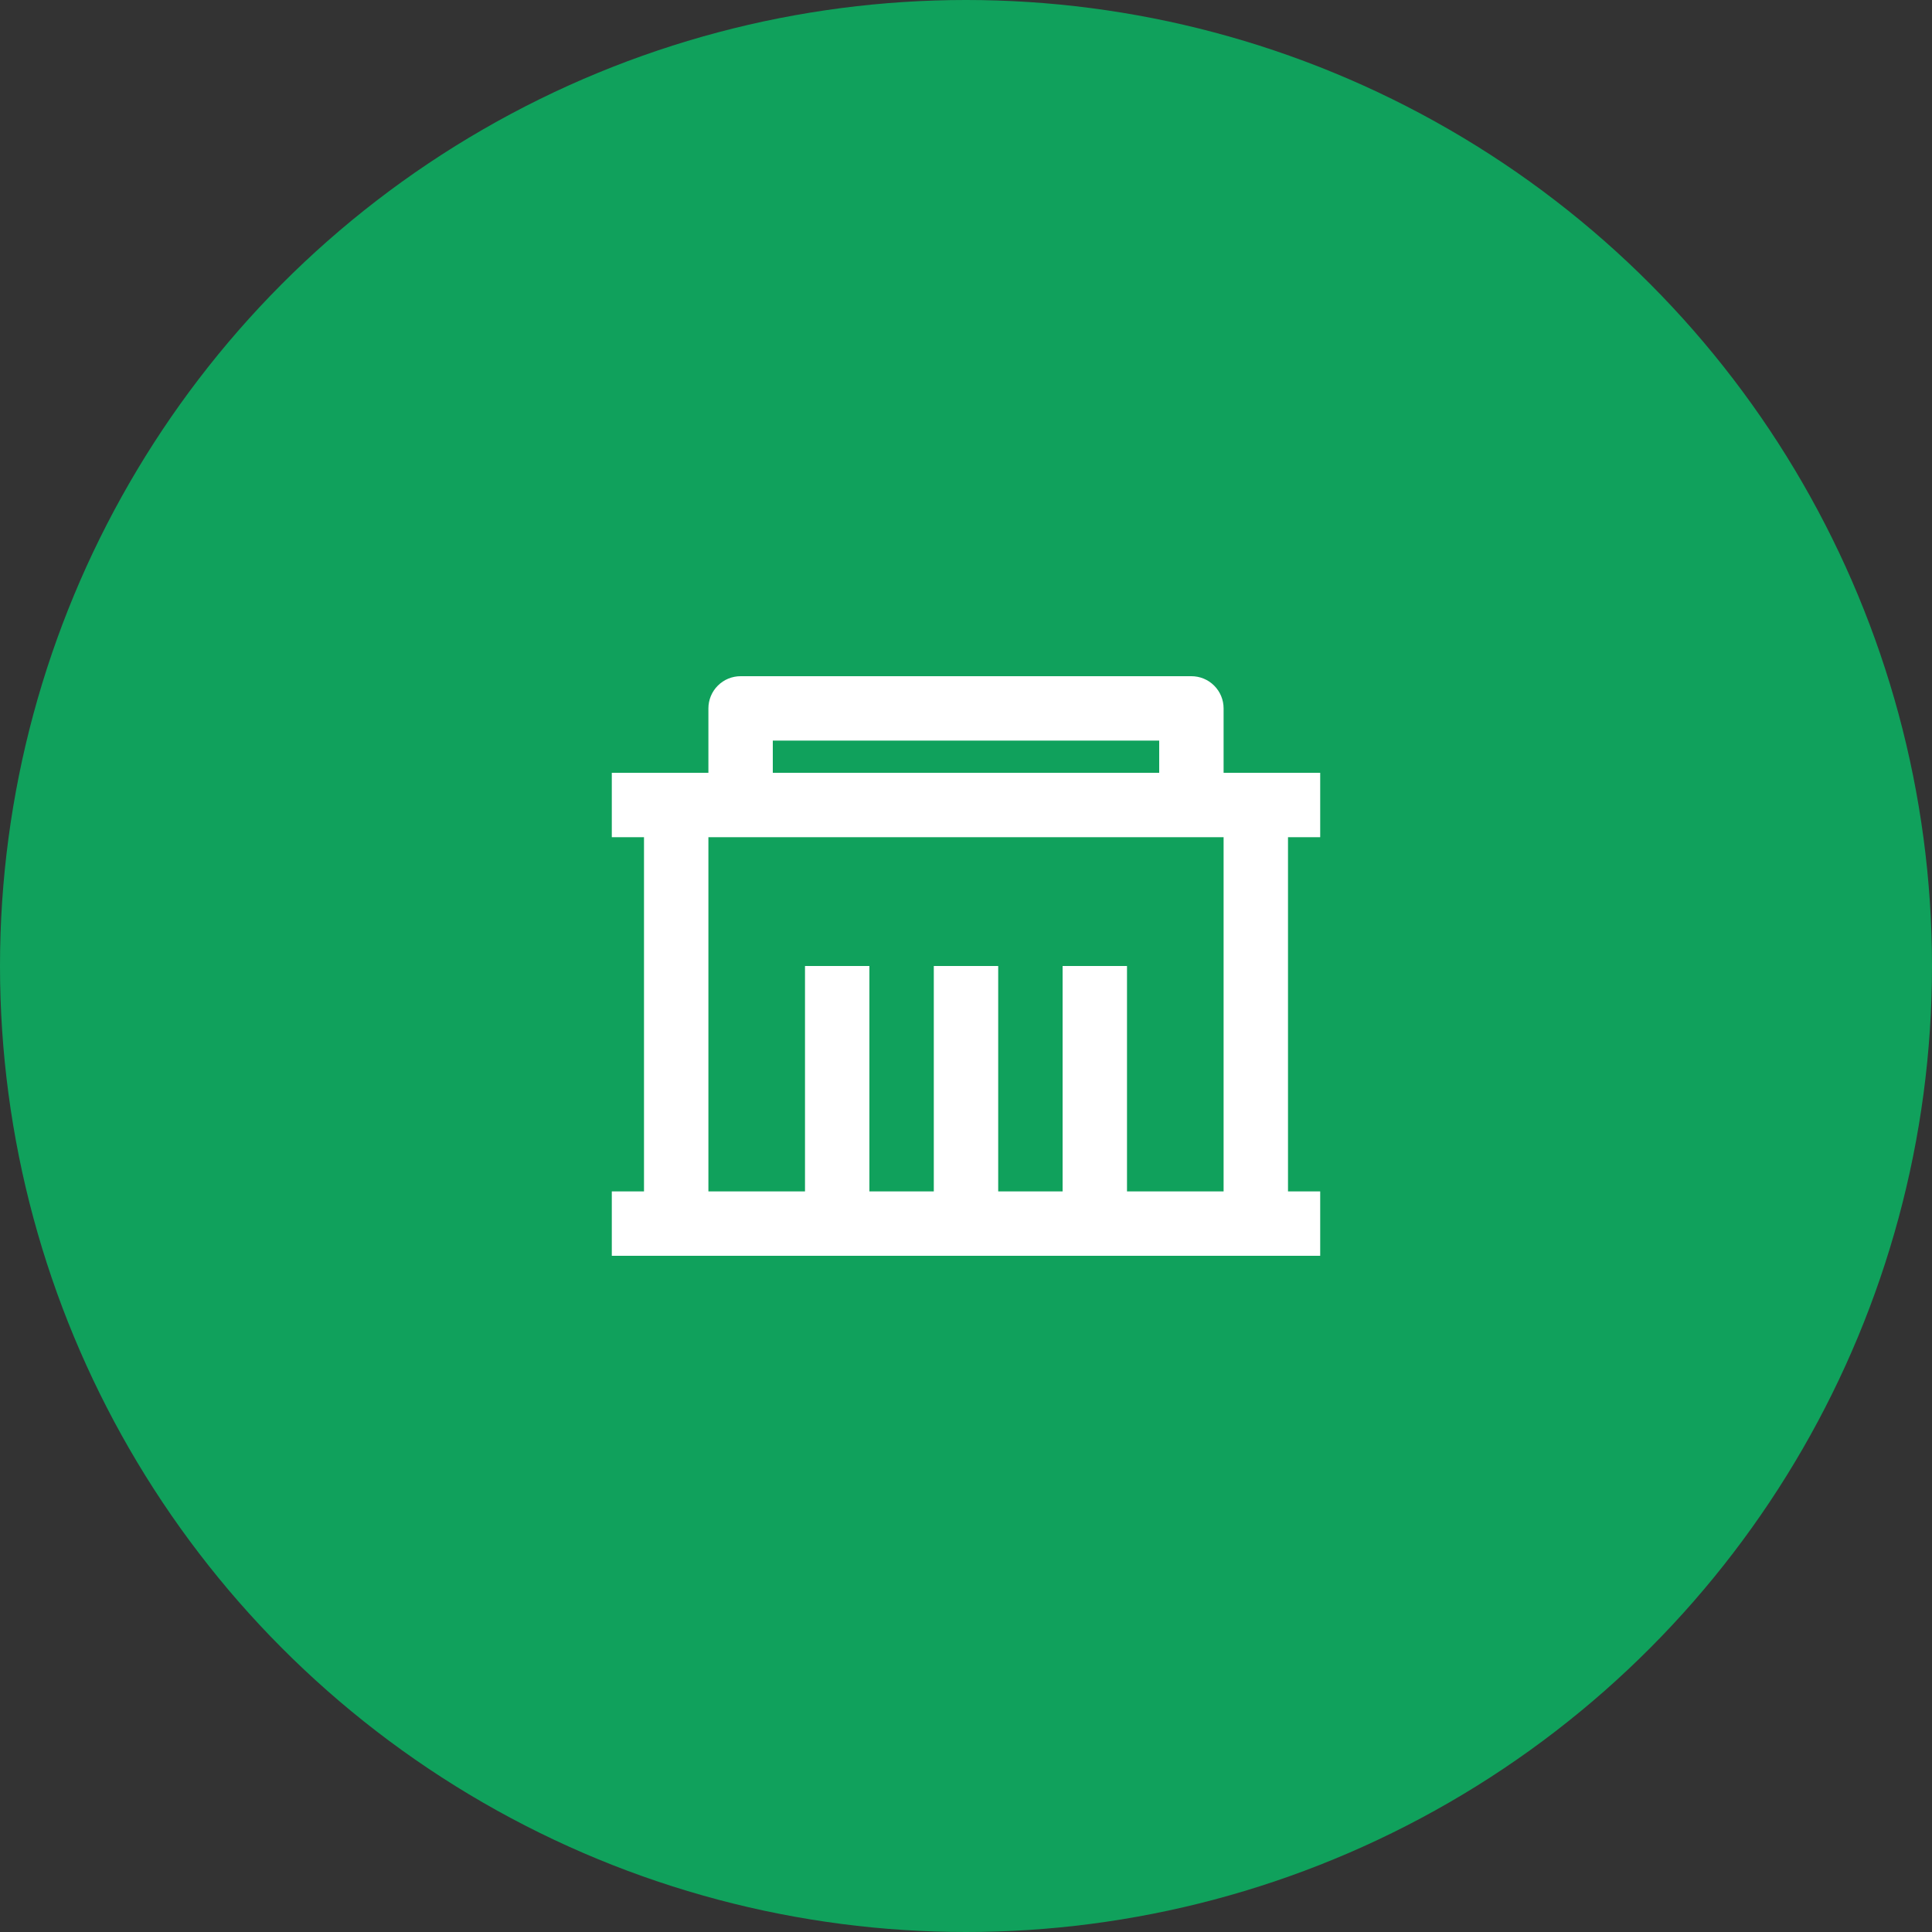
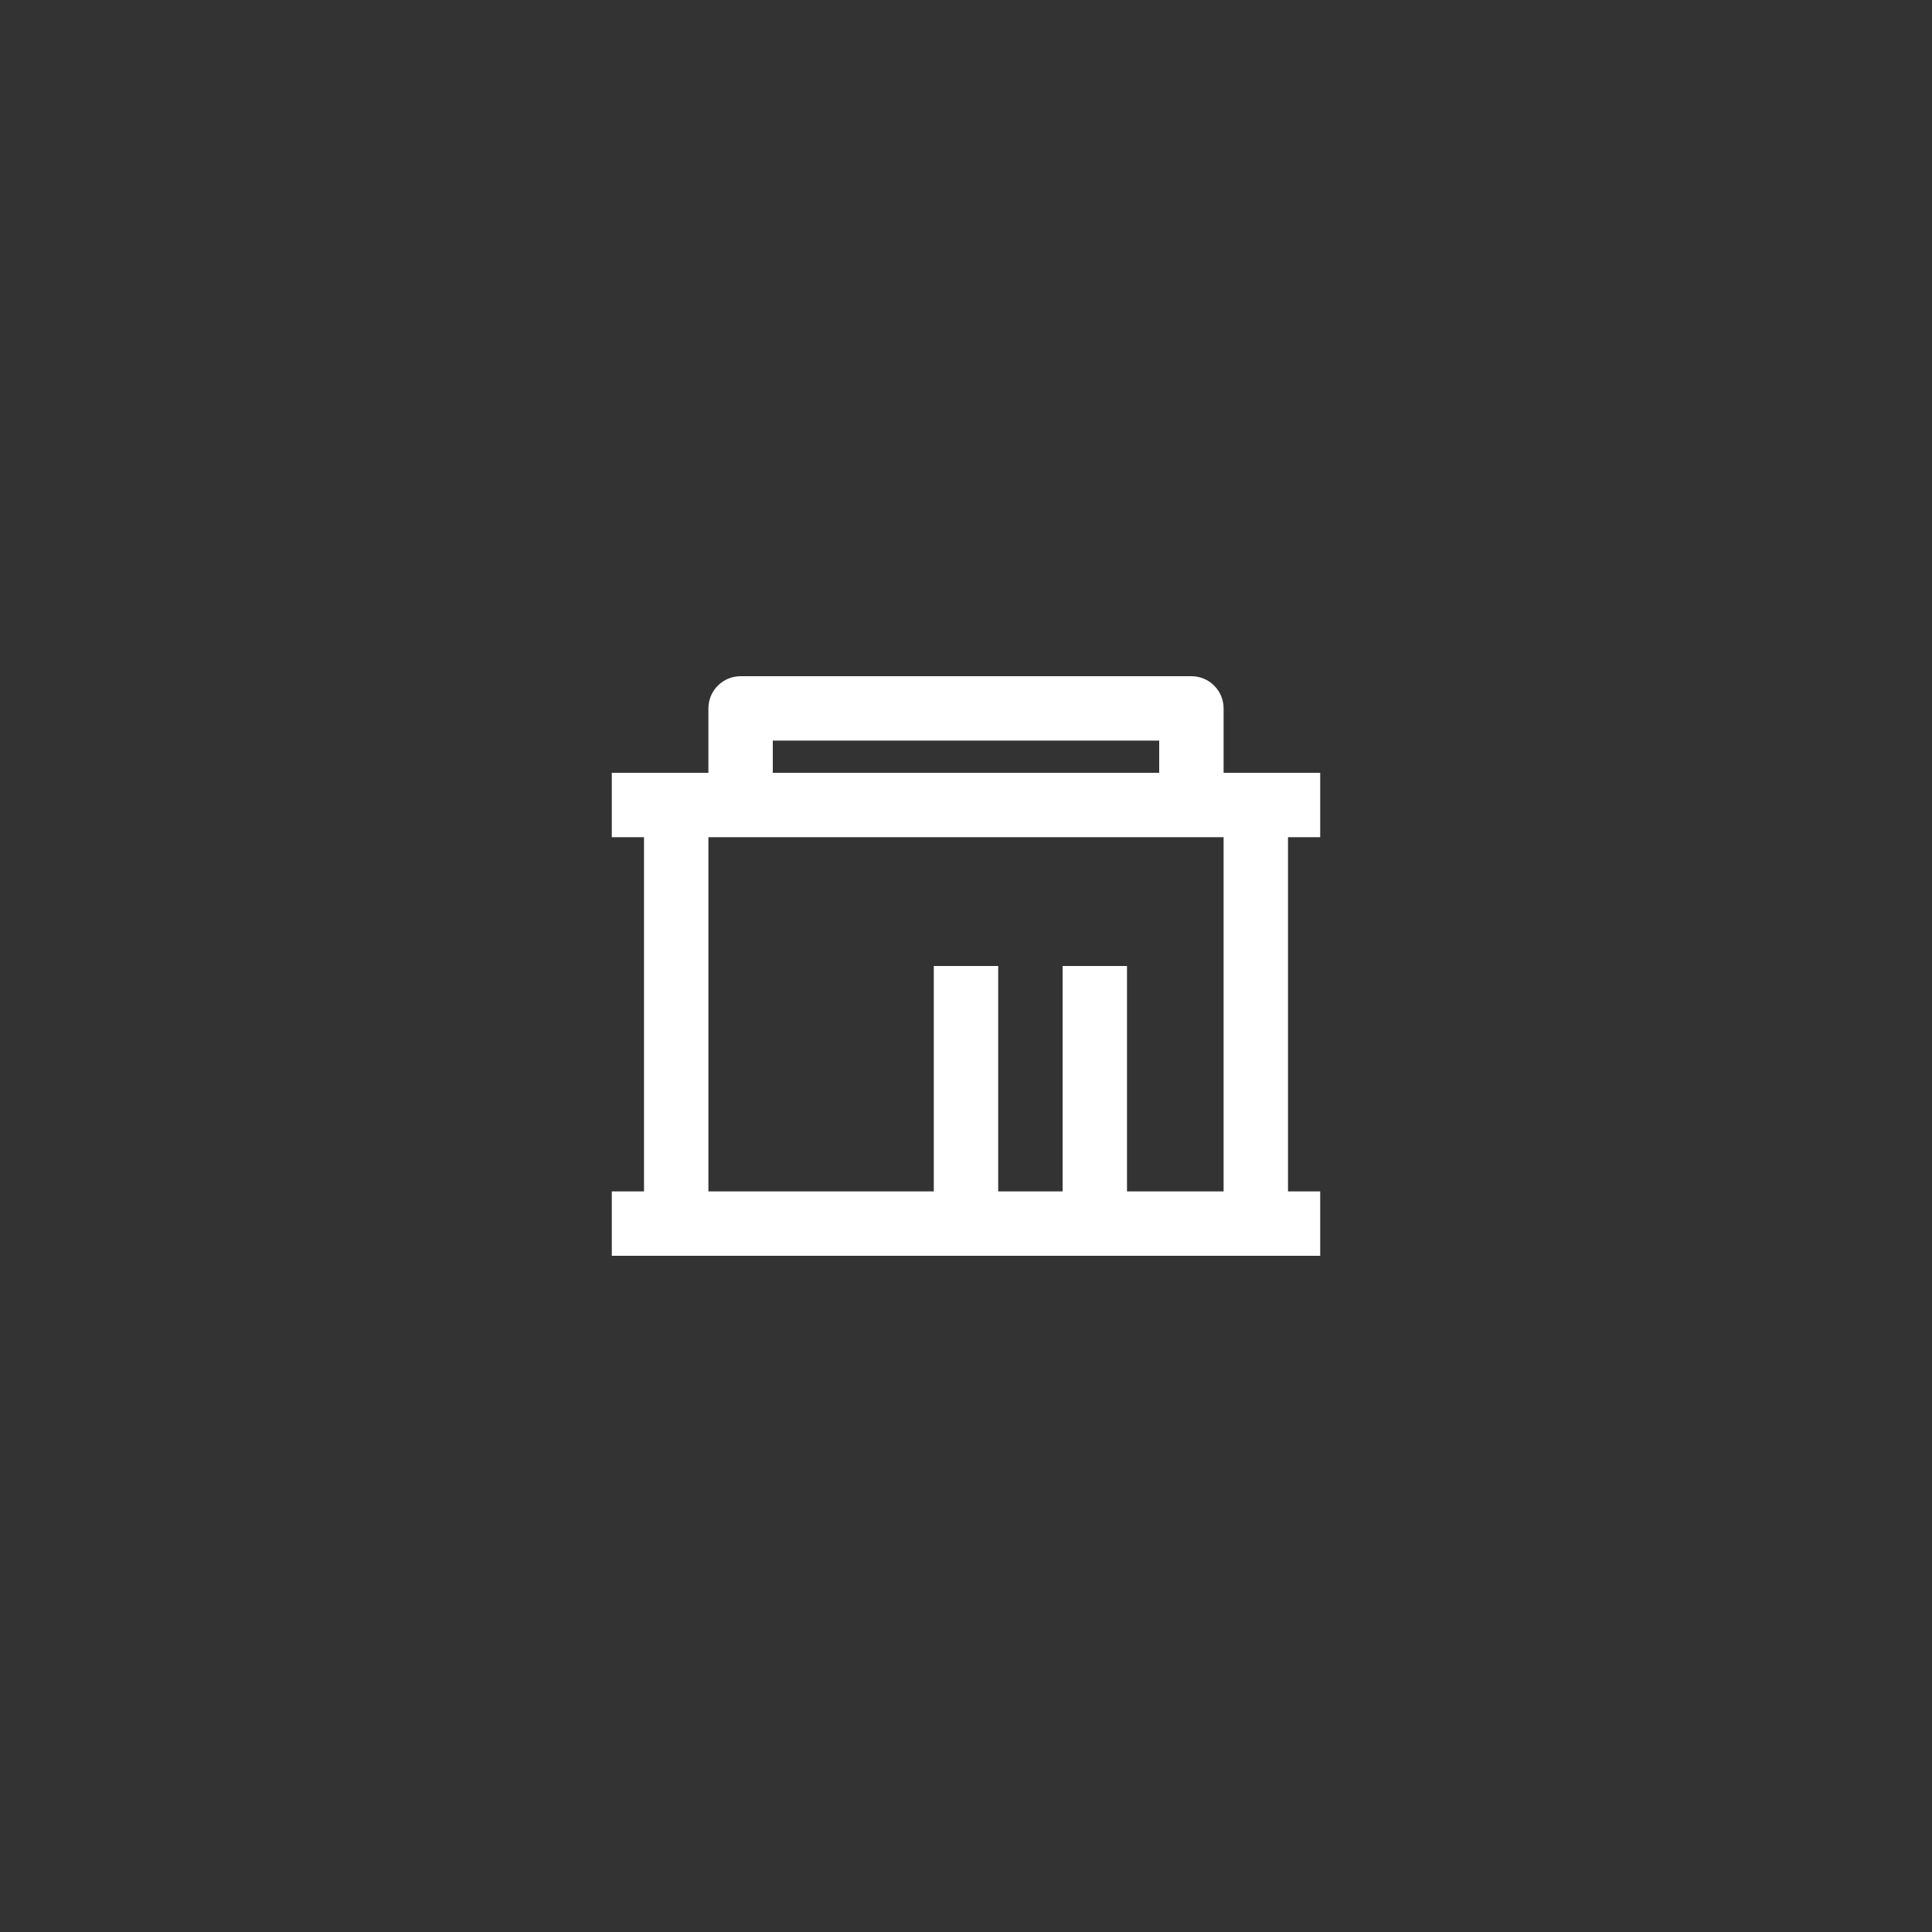
<svg xmlns="http://www.w3.org/2000/svg" width="60" height="60" viewBox="0 0 60 60" fill="none">
  <rect x="0" y="0" width="60" height="60" fill="#333333" stroke="none" />
-   <circle cx="30" cy="30" r="30" fill="#10A15C" />
-   <path d="M38 24H41V26H40V37H41V39H19V37H20V26H19V24H22V22C22 21.735 22.105 21.48 22.293 21.293C22.48 21.105 22.735 21 23 21H37C37.265 21 37.52 21.105 37.707 21.293C37.895 21.48 38 21.735 38 22V24ZM38 26H22V37H25V30H27V37H29V30H31V37H33V30H35V37H38V26ZM24 23V24H36V23H24Z" fill="white" />
+   <path d="M38 24H41V26H40V37H41V39H19V37H20V26H19V24H22V22C22 21.735 22.105 21.48 22.293 21.293C22.48 21.105 22.735 21 23 21H37C37.265 21 37.52 21.105 37.707 21.293C37.895 21.48 38 21.735 38 22V24ZM38 26H22V37H25H27V37H29V30H31V37H33V30H35V37H38V26ZM24 23V24H36V23H24Z" fill="white" />
</svg>